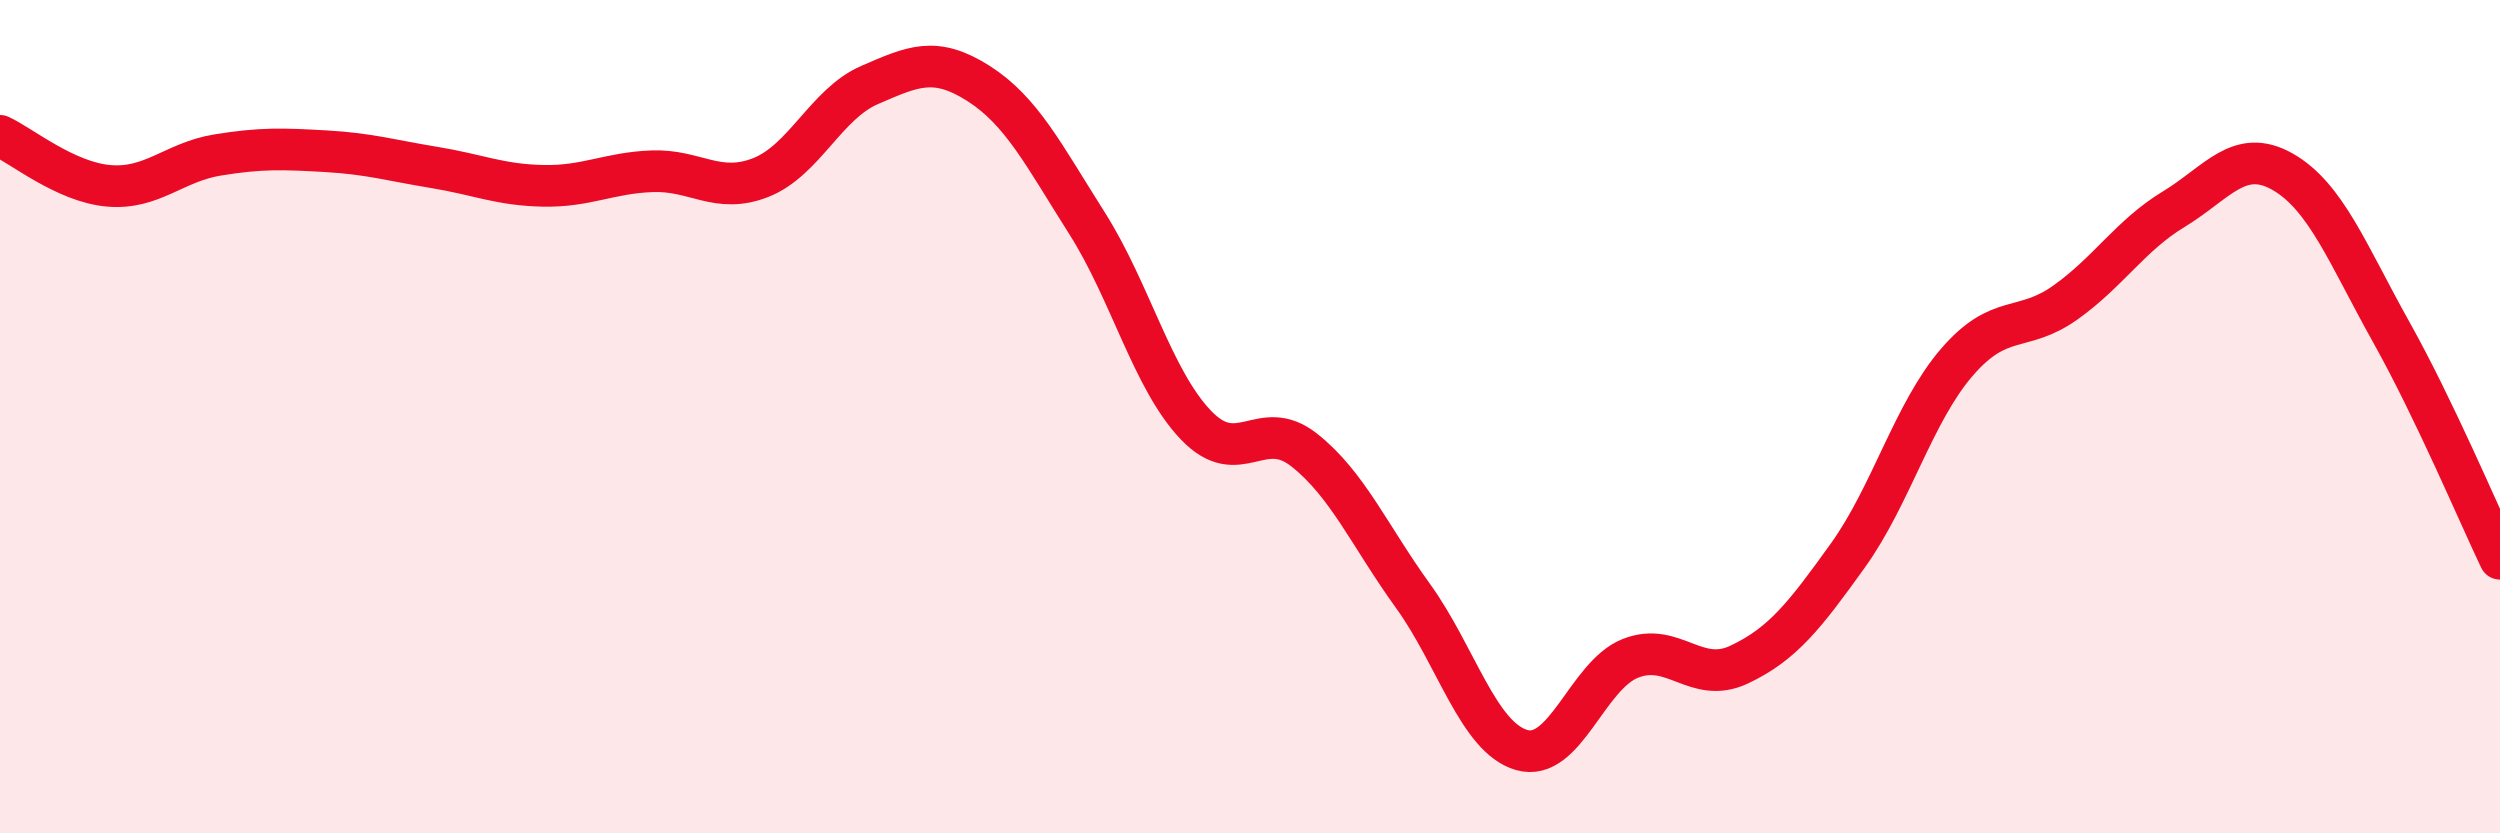
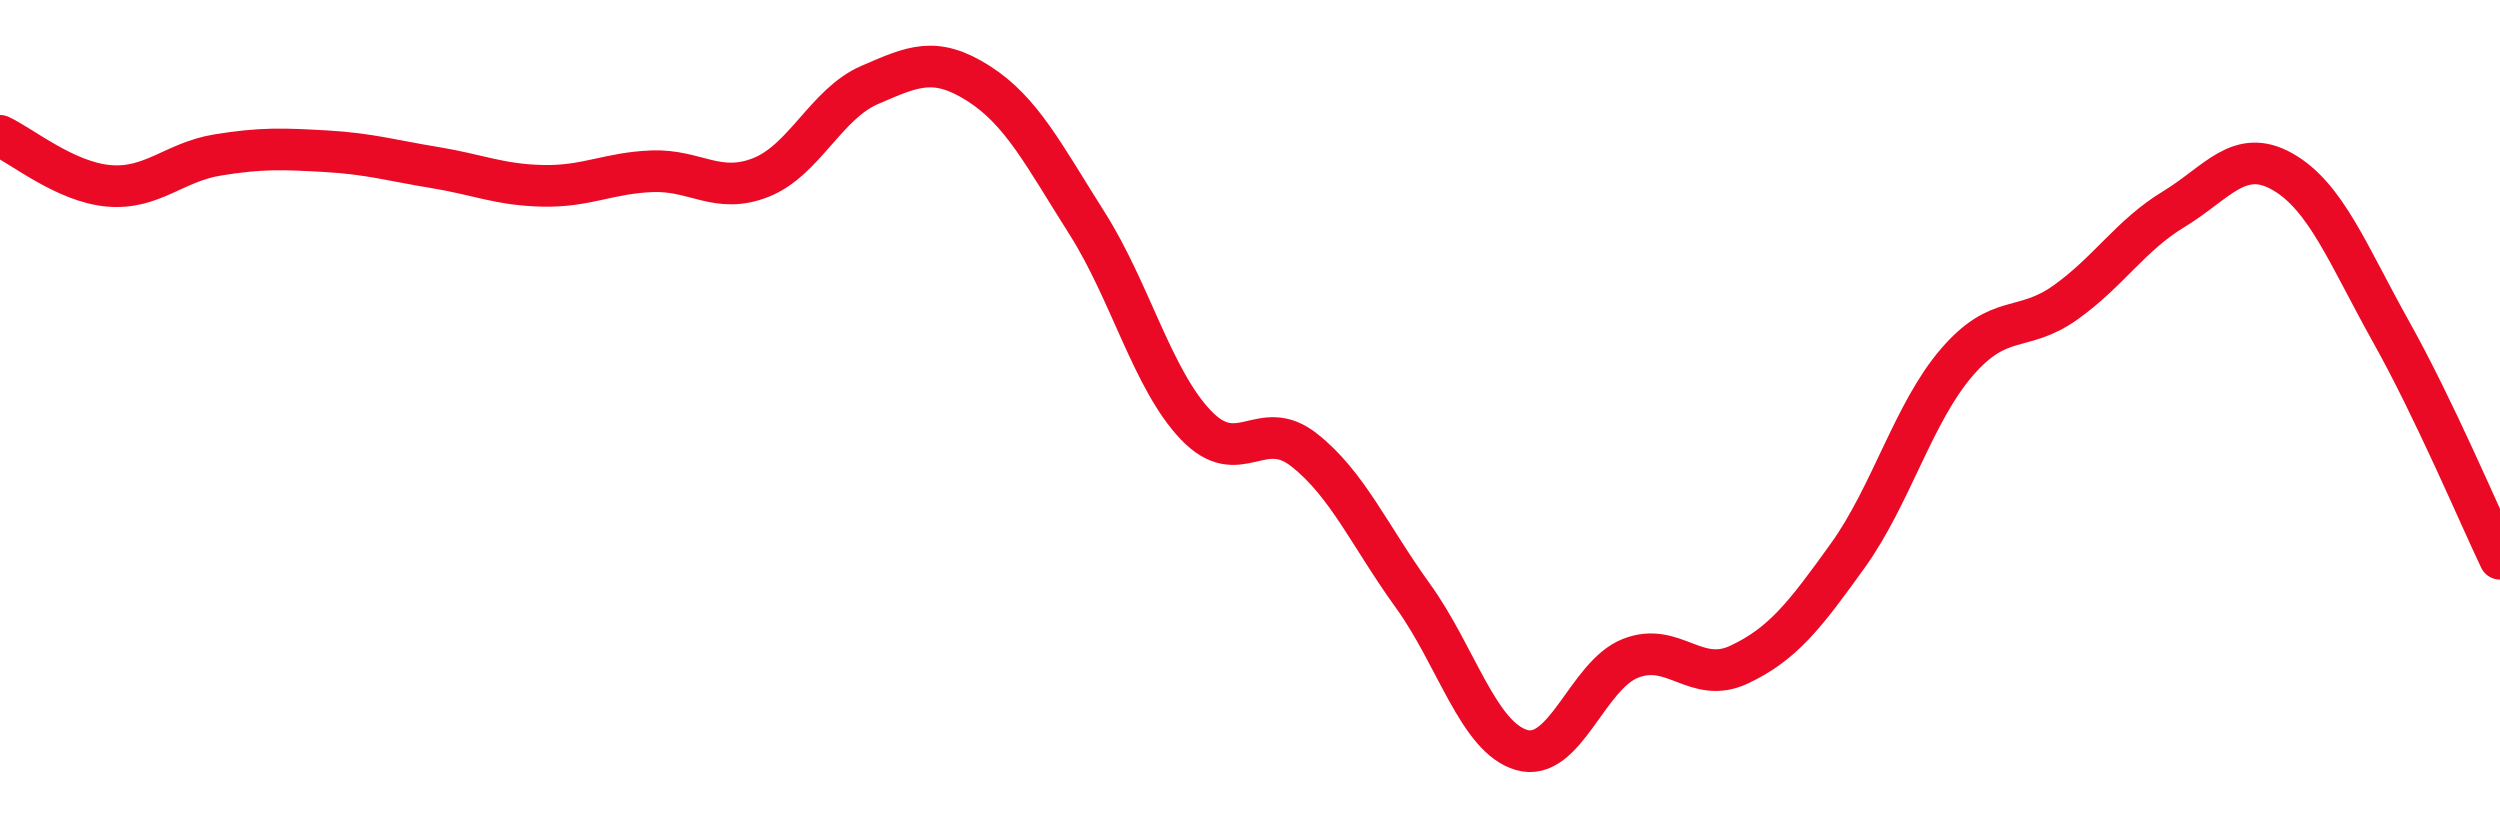
<svg xmlns="http://www.w3.org/2000/svg" width="60" height="20" viewBox="0 0 60 20">
-   <path d="M 0,3.26 C 0.52,3.5 1.57,4.37 2.61,4.46 C 3.65,4.55 4.18,3.89 5.22,3.72 C 6.26,3.55 6.79,3.57 7.83,3.63 C 8.87,3.69 9.39,3.85 10.43,4.02 C 11.47,4.19 12,4.44 13.04,4.46 C 14.08,4.48 14.61,4.15 15.65,4.11 C 16.69,4.07 17.22,4.67 18.26,4.26 C 19.3,3.85 19.83,2.49 20.87,2.04 C 21.91,1.59 22.44,1.34 23.48,2 C 24.52,2.66 25.05,3.72 26.09,5.36 C 27.13,7 27.66,9.11 28.7,10.2 C 29.74,11.29 30.26,9.98 31.3,10.8 C 32.34,11.62 32.87,12.86 33.91,14.3 C 34.95,15.74 35.48,17.7 36.52,18 C 37.56,18.3 38.09,16.21 39.13,15.8 C 40.17,15.39 40.7,16.44 41.74,15.95 C 42.78,15.46 43.31,14.78 44.35,13.33 C 45.39,11.88 45.92,9.91 46.96,8.7 C 48,7.49 48.53,8 49.57,7.26 C 50.61,6.52 51.13,5.65 52.17,5.02 C 53.21,4.39 53.74,3.53 54.78,4.12 C 55.82,4.71 56.35,6.11 57.39,7.97 C 58.43,9.83 59.48,12.32 60,13.41L60 20L0 20Z" fill="#EB0A25" opacity="0.1" stroke-linecap="round" stroke-linejoin="round" />
  <path d="M 0,3.26 C 0.52,3.5 1.57,4.37 2.61,4.46 C 3.65,4.55 4.18,3.89 5.22,3.72 C 6.26,3.55 6.79,3.57 7.83,3.63 C 8.87,3.69 9.39,3.85 10.43,4.02 C 11.47,4.19 12,4.44 13.04,4.46 C 14.08,4.48 14.61,4.15 15.65,4.11 C 16.69,4.07 17.22,4.67 18.26,4.26 C 19.3,3.85 19.83,2.49 20.87,2.04 C 21.91,1.59 22.44,1.34 23.48,2 C 24.52,2.66 25.05,3.72 26.09,5.36 C 27.13,7 27.66,9.11 28.7,10.2 C 29.74,11.29 30.26,9.98 31.3,10.8 C 32.34,11.62 32.87,12.86 33.91,14.3 C 34.95,15.74 35.48,17.7 36.52,18 C 37.56,18.3 38.09,16.21 39.13,15.8 C 40.17,15.39 40.7,16.44 41.74,15.95 C 42.78,15.46 43.31,14.78 44.35,13.33 C 45.39,11.88 45.92,9.91 46.96,8.7 C 48,7.49 48.53,8 49.57,7.26 C 50.61,6.52 51.13,5.65 52.17,5.02 C 53.21,4.39 53.74,3.53 54.78,4.12 C 55.82,4.71 56.35,6.11 57.39,7.97 C 58.43,9.83 59.48,12.32 60,13.41" stroke="#EB0A25" stroke-width="1" fill="none" stroke-linecap="round" stroke-linejoin="round" />
</svg>